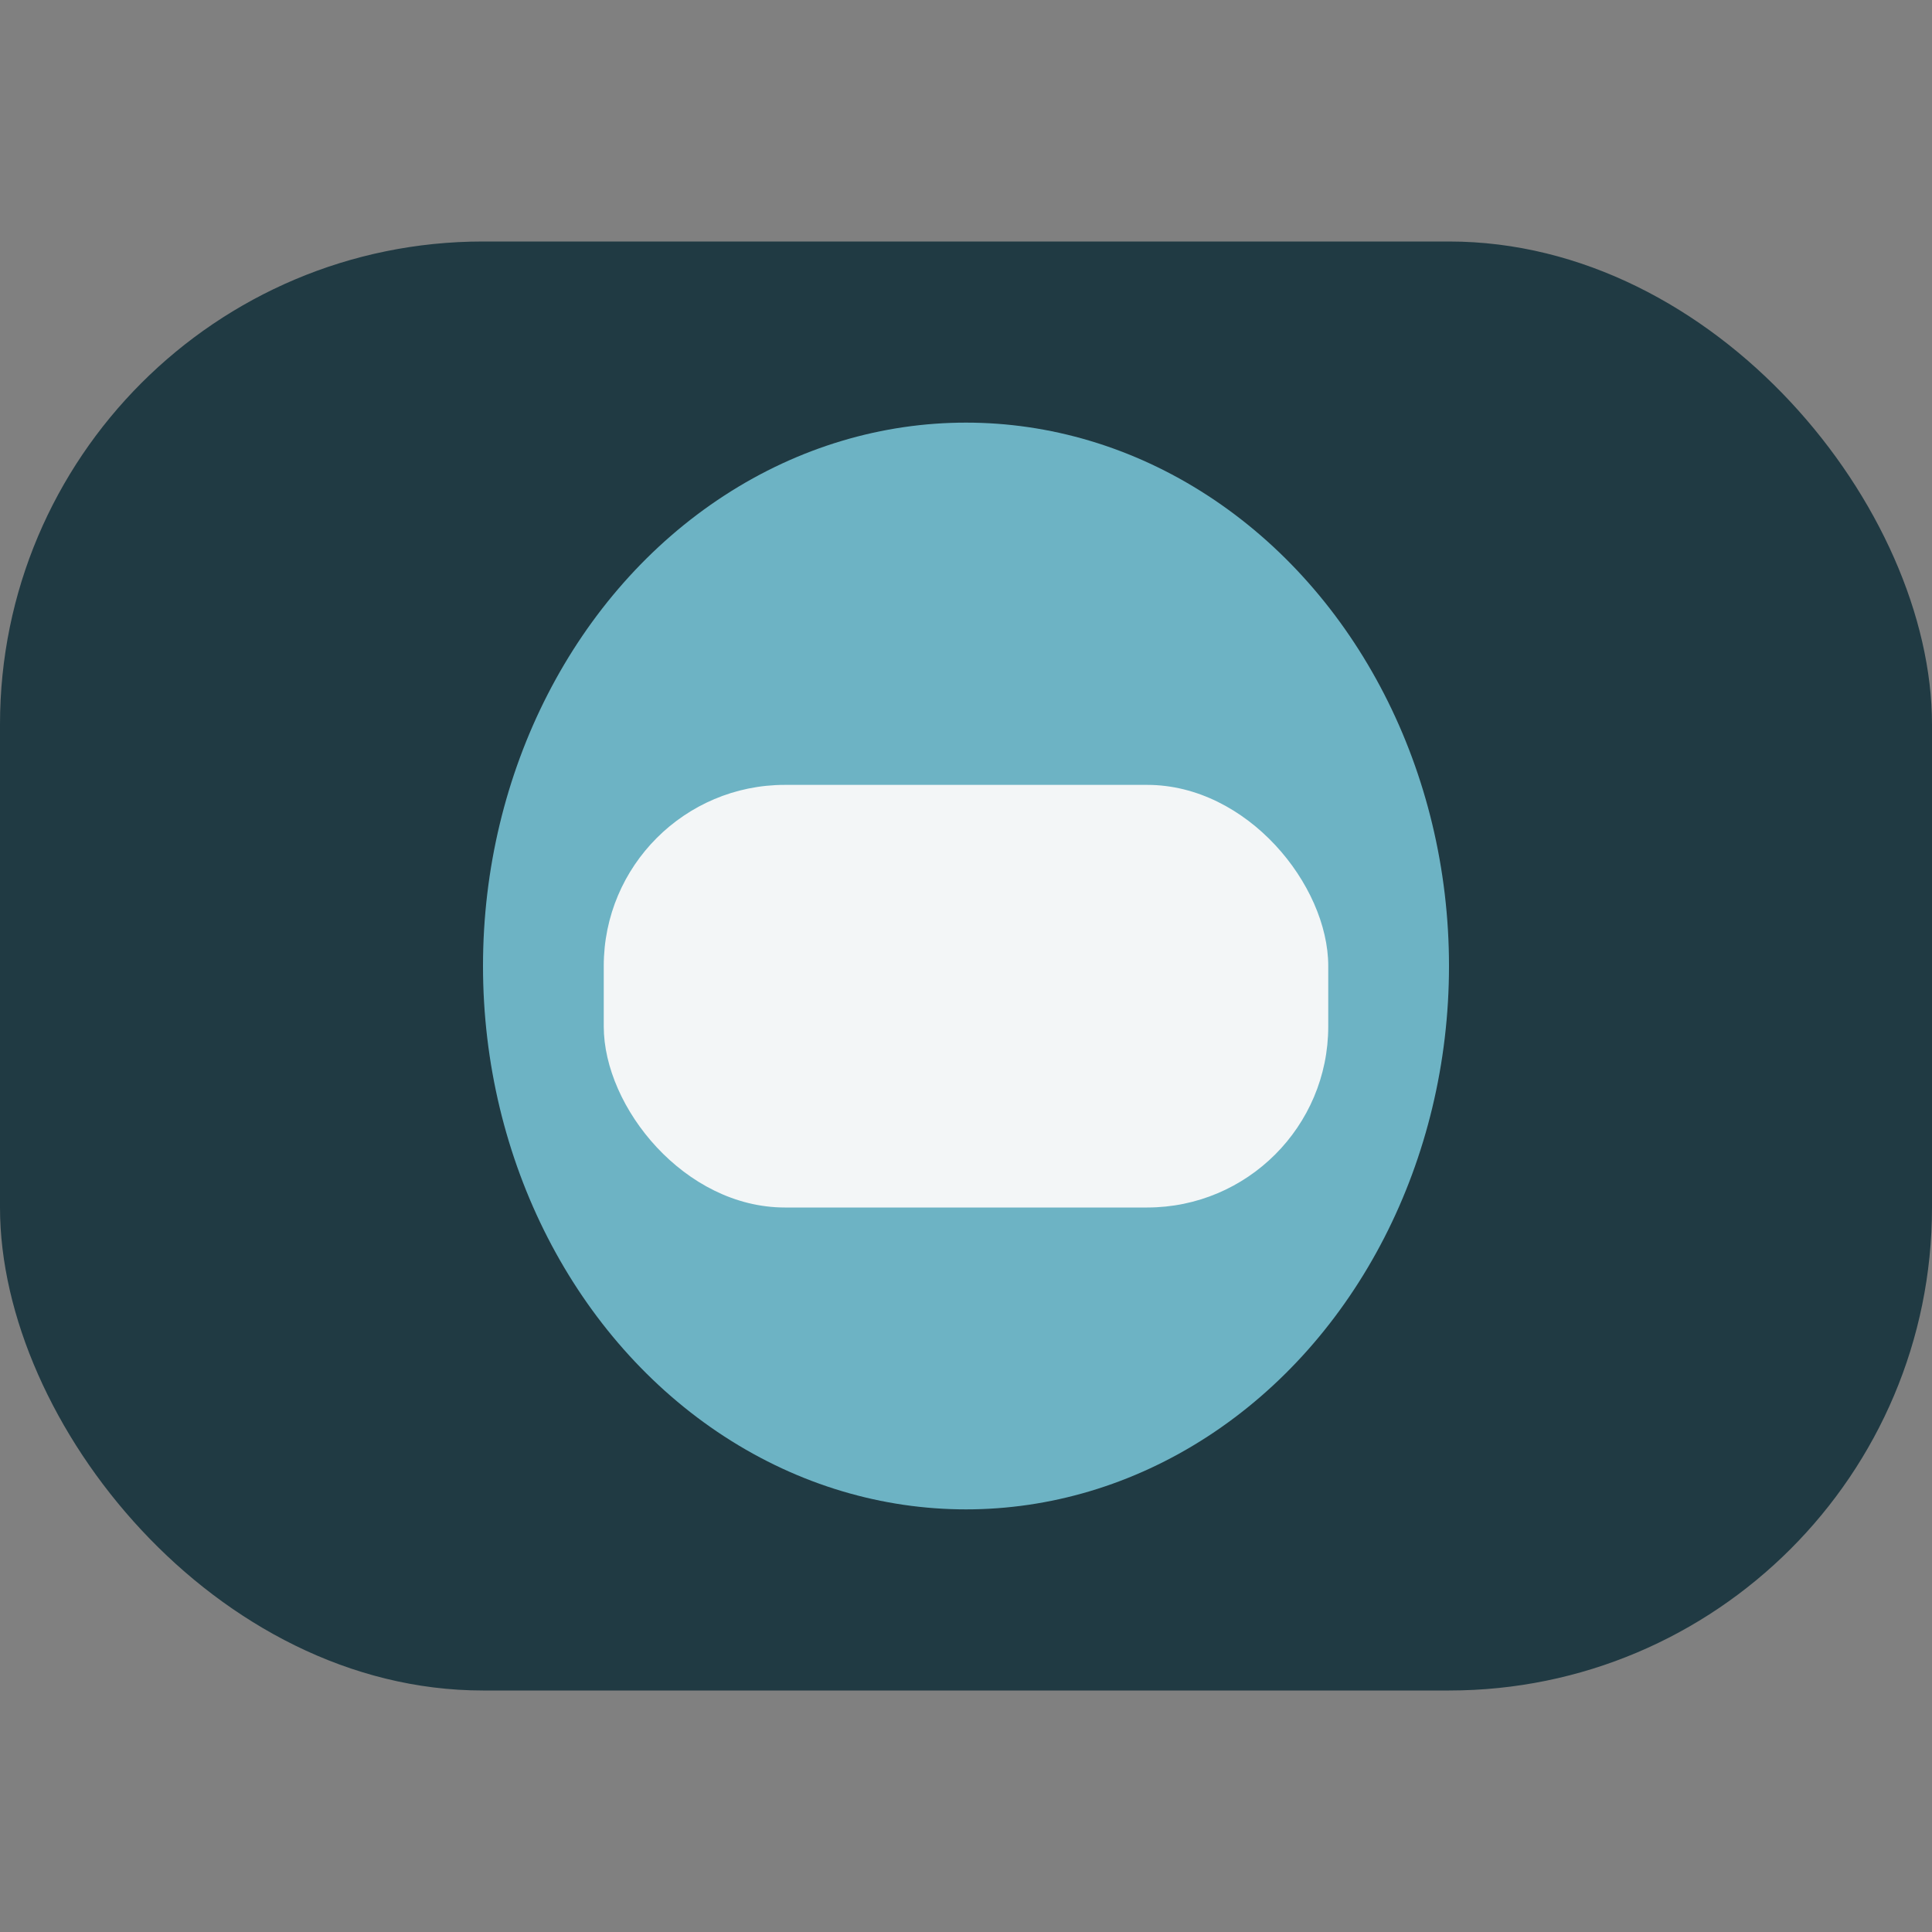
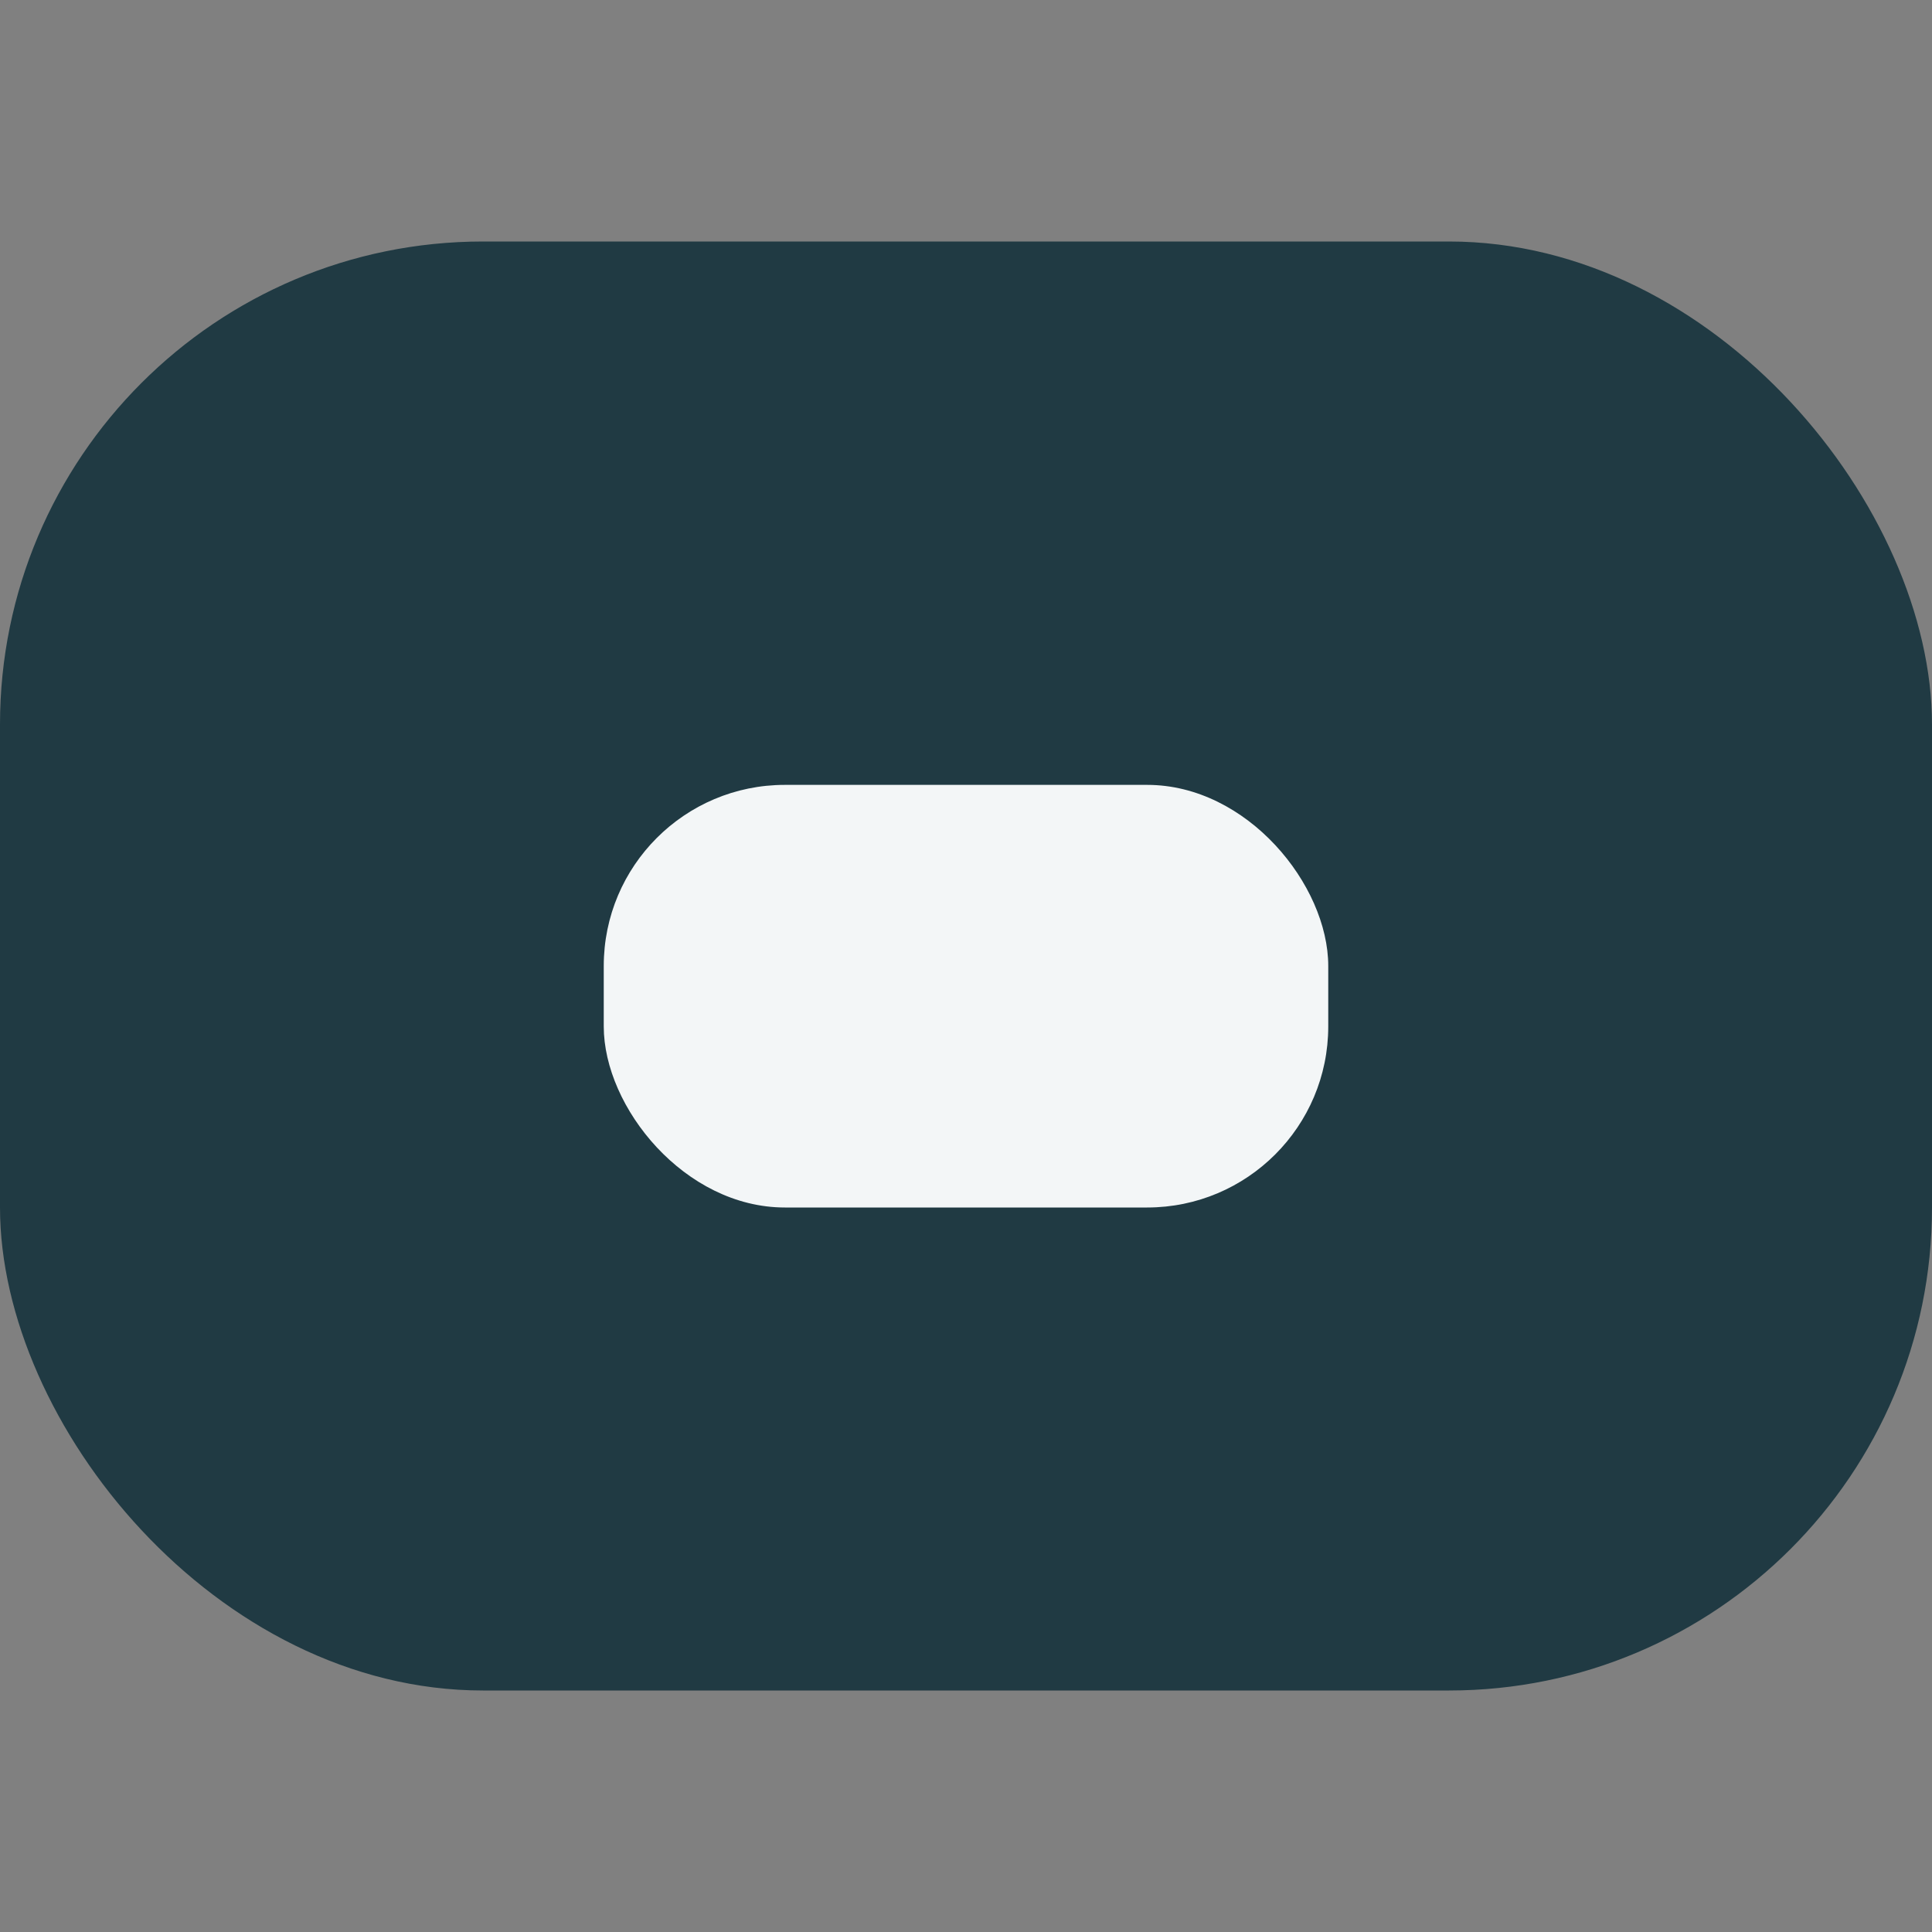
<svg xmlns="http://www.w3.org/2000/svg" width="32" height="32" viewBox="0 0 32 32">
  <rect x="0" y="0" width="32" height="32" fill="#808080" stroke="none" />
  <rect x="0" y="4" width="32" height="24" rx="8" fill="#203A43" />
-   <ellipse cx="16" cy="16" rx="8" ry="9" fill="#6DB3C4" />
  <rect x="10" y="13" width="12" height="7" rx="3" fill="#F3F6F7" />
</svg>